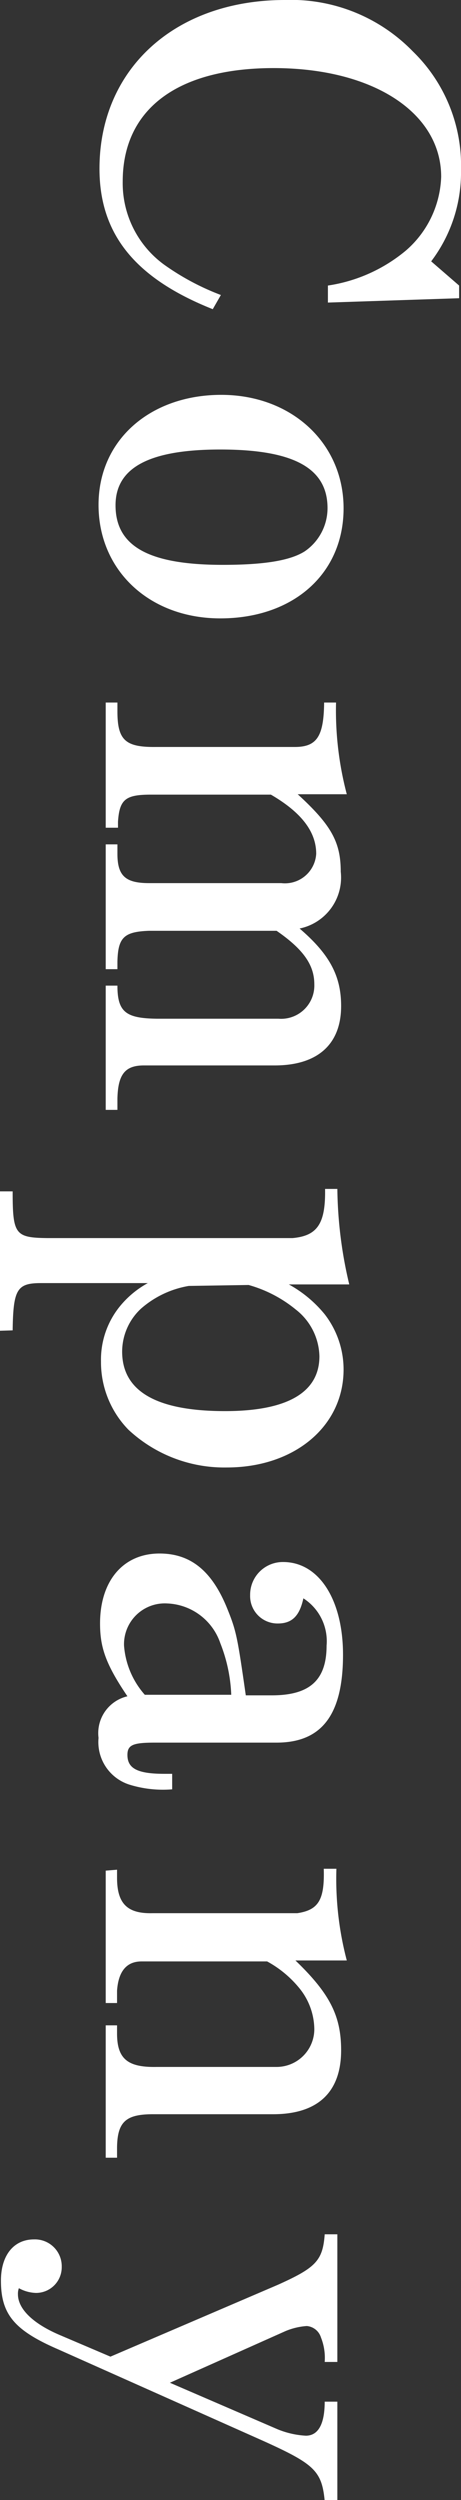
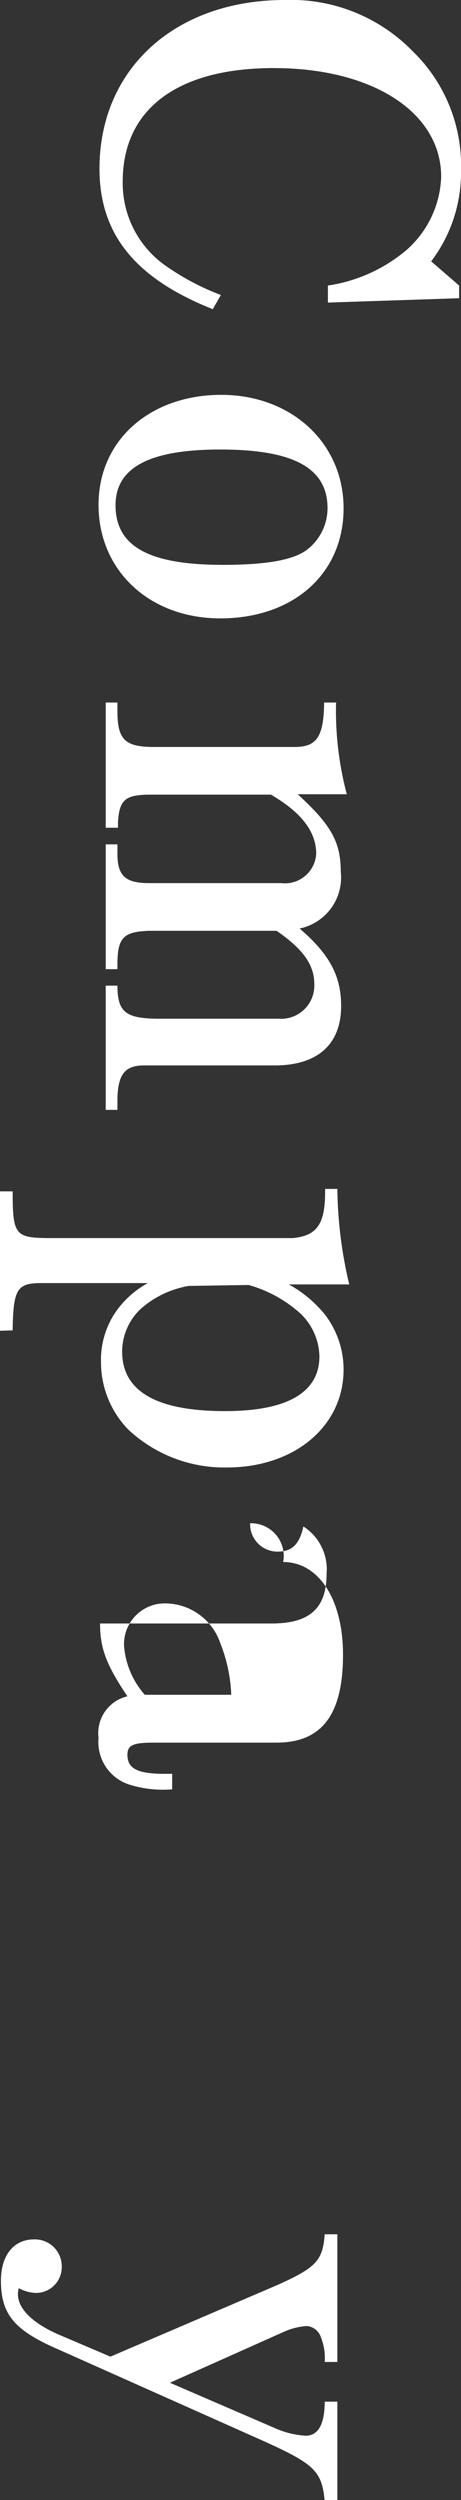
<svg xmlns="http://www.w3.org/2000/svg" viewBox="0 0 24.42 132.2">
  <rect x="0" y="0" width="24.42" height="132.2" fill="#333333" stroke="none" />
  <defs>
    <style>.cls-1{fill:#fff;}</style>
  </defs>
  <g id="Layer_2" data-name="Layer 2">
    <g id="ヘッダー">
      <path class="cls-1" d="M11.27,16.35c-4.15-1.65-6-4-6-7.43,0-5.27,4-8.92,9.83-8.92a9,9,0,0,1,6.77,2.72A8.41,8.41,0,0,1,24.42,9a7.77,7.77,0,0,1-1.58,4.82l1.48,1.28v.67L17.37,16V15.1a8.37,8.37,0,0,0,4.13-1.85,5.39,5.39,0,0,0,1.87-3.9c0-3.4-3.62-5.75-8.87-5.75-5.1,0-8,2.17-8,6A5.33,5.33,0,0,0,8.7,14a13.26,13.26,0,0,0,3,1.6Z" />
      <path class="cls-1" d="M11.67,32.7c-3.75,0-6.45-2.53-6.45-6s2.78-5.82,6.5-5.82,6.48,2.55,6.48,6S15.55,32.7,11.67,32.7Zm0-8.93c-3.75,0-5.55.95-5.55,2.95,0,2.18,1.78,3.15,5.68,3.15,2.17,0,3.57-.22,4.35-.72a2.77,2.77,0,0,0,1.2-2.28C17.35,24.75,15.55,23.77,11.67,23.77Z" />
      <path class="cls-1" d="M6.22,37.15v.47c0,1.53.43,1.9,2.05,1.88h7.35c1.18,0,1.53-.58,1.55-2.35h.63A17.37,17.37,0,0,0,18.37,42h-2.6c1.78,1.63,2.28,2.53,2.28,4.1a2.75,2.75,0,0,1-2.18,3c1.6,1.37,2.2,2.52,2.2,4.1,0,2-1.22,3.14-3.52,3.14H7.62c-1,0-1.37.48-1.4,1.75v.6H5.6V52.12h.62c0,1.4.45,1.73,2.1,1.75h6.43a1.76,1.76,0,0,0,1.9-1.82c0-1-.55-1.83-2-2.83H7.9c-1.33.05-1.65.35-1.68,1.63v.4H5.6v-6.6h.62v.5c0,1.17.43,1.55,1.68,1.55h7a1.66,1.66,0,0,0,1.85-1.55c0-1.18-.8-2.2-2.4-3.13H8c-1.35,0-1.67.25-1.75,1.43v.32H5.6V37.15Z" />
      <path class="cls-1" d="M0,70.37V63H.67c0,2.27.13,2.45,1.83,2.47h13c1.32-.12,1.75-.77,1.72-2.6h.65a22.74,22.74,0,0,0,.63,5.05h-3.2a6.47,6.47,0,0,1,1.9,1.58,4.77,4.77,0,0,1,1,2.92c0,3-2.6,5.18-6.18,5.18a7.45,7.45,0,0,1-5.22-2A5.11,5.11,0,0,1,5.35,72a4.47,4.47,0,0,1,1-2.92,5,5,0,0,1,1.48-1.23H2.17c-1.27,0-1.47.33-1.5,2.5ZM10,68A5.14,5.14,0,0,0,7.47,69.2a3.11,3.11,0,0,0-1,2.27q0,3.15,5.45,3.15c3.32,0,5-1,5-2.9a3.22,3.22,0,0,0-1.25-2.47,6.85,6.85,0,0,0-2.5-1.3Z" />
-       <path class="cls-1" d="M9.12,94.62a6,6,0,0,1-2.27-.25A2.36,2.36,0,0,1,5.22,91.9a2,2,0,0,1,1.53-2.2C5.6,88,5.3,87.12,5.3,85.85c0-2.25,1.22-3.7,3.15-3.7,1.65,0,2.77.92,3.57,2.87.5,1.23.55,1.5,1,4.63H14.4c2,0,2.9-.8,2.9-2.63a2.69,2.69,0,0,0-1.23-2.5c-.2.93-.6,1.33-1.35,1.33a1.45,1.45,0,0,1-1.47-1.5A1.73,1.73,0,0,1,15,82.6c1.9,0,3.17,2,3.17,4.9,0,3.17-1.12,4.65-3.52,4.65H8.2c-1.15,0-1.45.12-1.45.65,0,.7.5,1,1.95,1h.42Zm3.13-5a8.27,8.27,0,0,0-.58-2.73,3.1,3.1,0,0,0-2.82-2.1,2.16,2.16,0,0,0-2.28,2.23,4.42,4.42,0,0,0,1.1,2.6Z" />
-       <path class="cls-1" d="M6.2,98.87v.43c0,1.37.55,1.9,1.87,1.87h7.68c1.12-.17,1.45-.7,1.4-2.35h.67a16.91,16.91,0,0,0,.55,4.85H15.65c1.82,1.75,2.42,2.93,2.42,4.75,0,2.23-1.25,3.38-3.6,3.38H8.1c-1.43,0-1.88.4-1.9,1.75v.55H5.6v-7h.6v.43c0,1.35.57,1.8,2.1,1.77h6.35a2,2,0,0,0,2-2,3.49,3.49,0,0,0-.78-2.15,5.74,5.74,0,0,0-1.72-1.43H7.5c-.8,0-1.23.53-1.3,1.55v.65H5.6v-7Z" />
+       <path class="cls-1" d="M9.12,94.62a6,6,0,0,1-2.27-.25A2.36,2.36,0,0,1,5.22,91.9a2,2,0,0,1,1.53-2.2C5.6,88,5.3,87.12,5.3,85.85H14.4c2,0,2.9-.8,2.9-2.63a2.69,2.69,0,0,0-1.23-2.5c-.2.93-.6,1.33-1.35,1.33a1.45,1.45,0,0,1-1.47-1.5A1.73,1.73,0,0,1,15,82.6c1.9,0,3.17,2,3.17,4.9,0,3.17-1.12,4.65-3.52,4.65H8.2c-1.15,0-1.45.12-1.45.65,0,.7.5,1,1.95,1h.42Zm3.13-5a8.27,8.27,0,0,0-.58-2.73,3.1,3.1,0,0,0-2.82-2.1,2.16,2.16,0,0,0-2.28,2.23,4.42,4.42,0,0,0,1.1,2.6Z" />
      <path class="cls-1" d="M17.87,127v5.25H17.2c-.15-1.58-.55-1.95-3.2-3.15L3.05,124.22c-2.3-1-3-1.85-3-3.62,0-1.33.67-2.18,1.75-2.18a1.42,1.42,0,0,1,1.47,1.45,1.36,1.36,0,0,1-1.37,1.38A2,2,0,0,1,1,121a.83.83,0,0,0-.05.32c0,.78.8,1.55,2.2,2.15l2.7,1.15,8.87-3.8c2-.9,2.38-1.27,2.48-2.67h.67v6.75H17.2a2.91,2.91,0,0,0-.2-1.3.86.86,0,0,0-.75-.6,3.54,3.54,0,0,0-1.13.27L9,126l5.68,2.45a4.6,4.6,0,0,0,1.52.35c.65,0,1-.6,1-1.8Z" />
    </g>
  </g>
</svg>